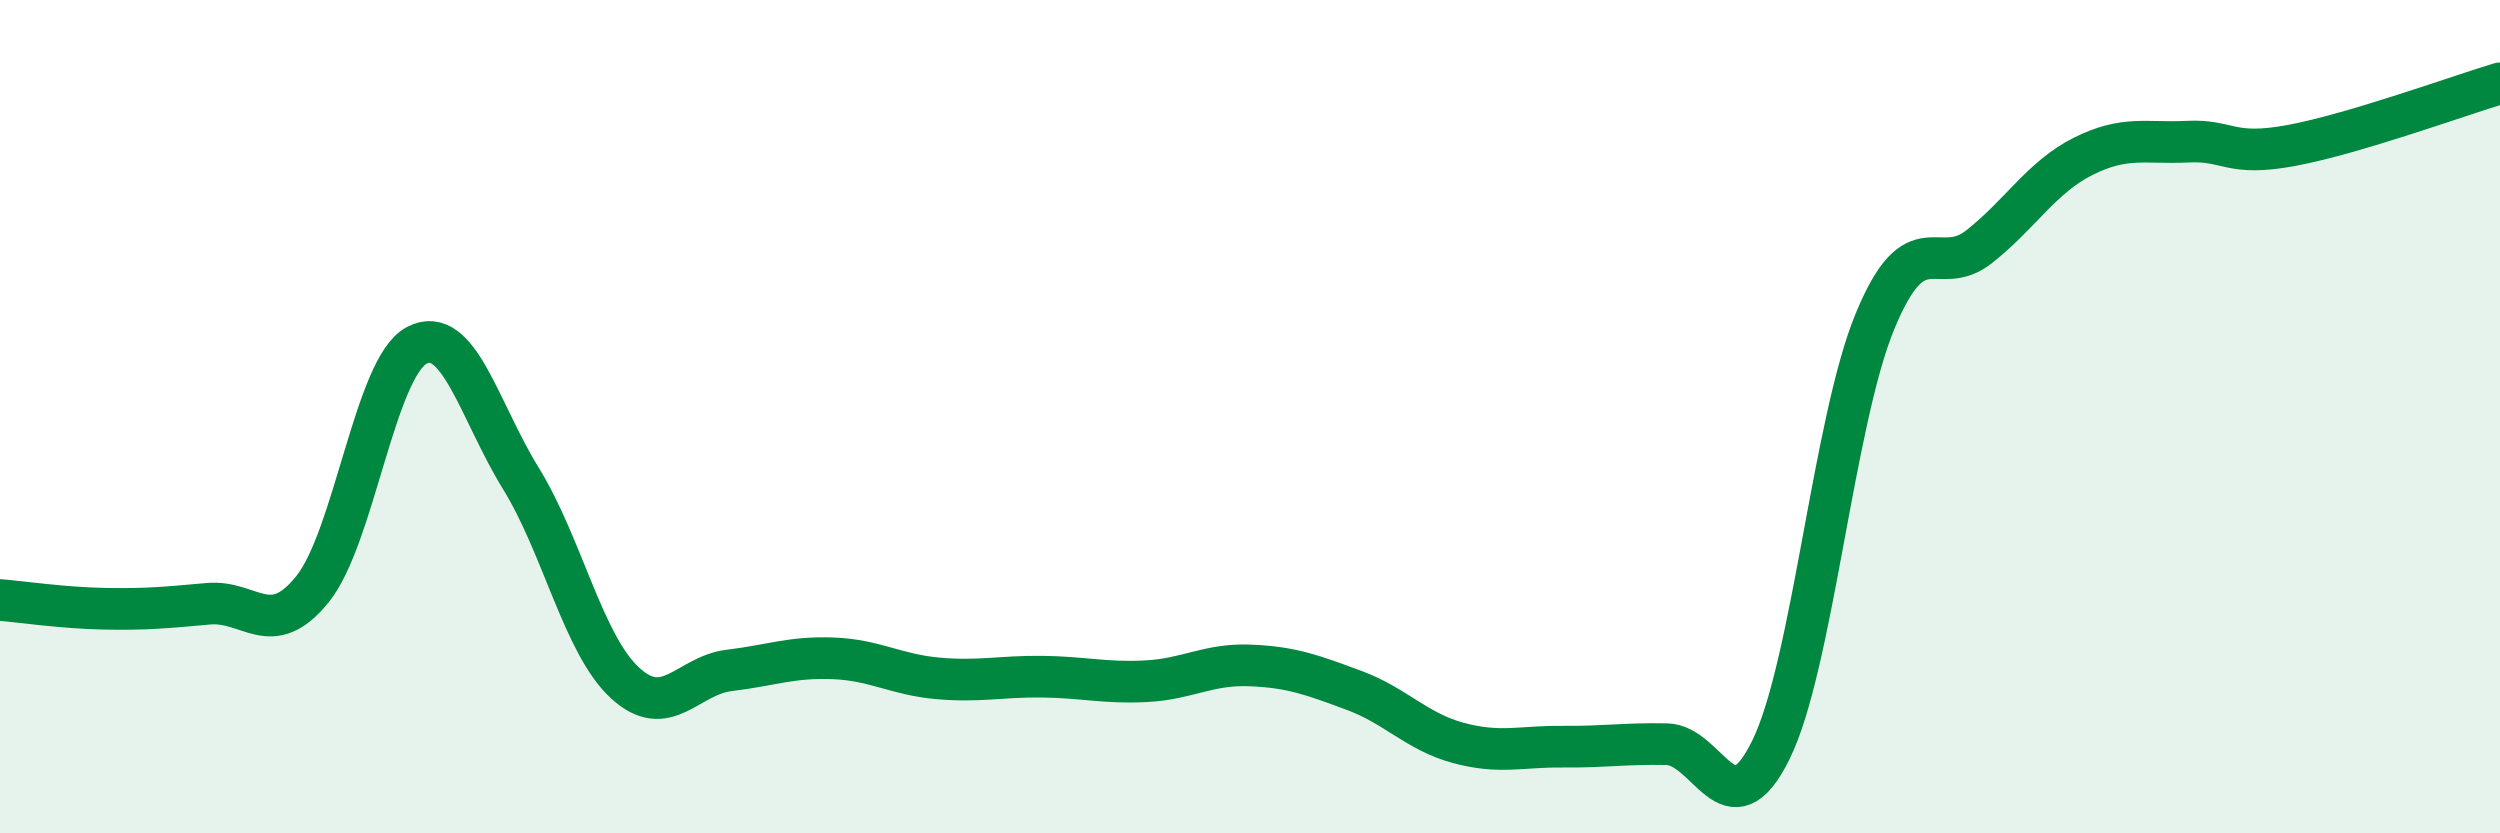
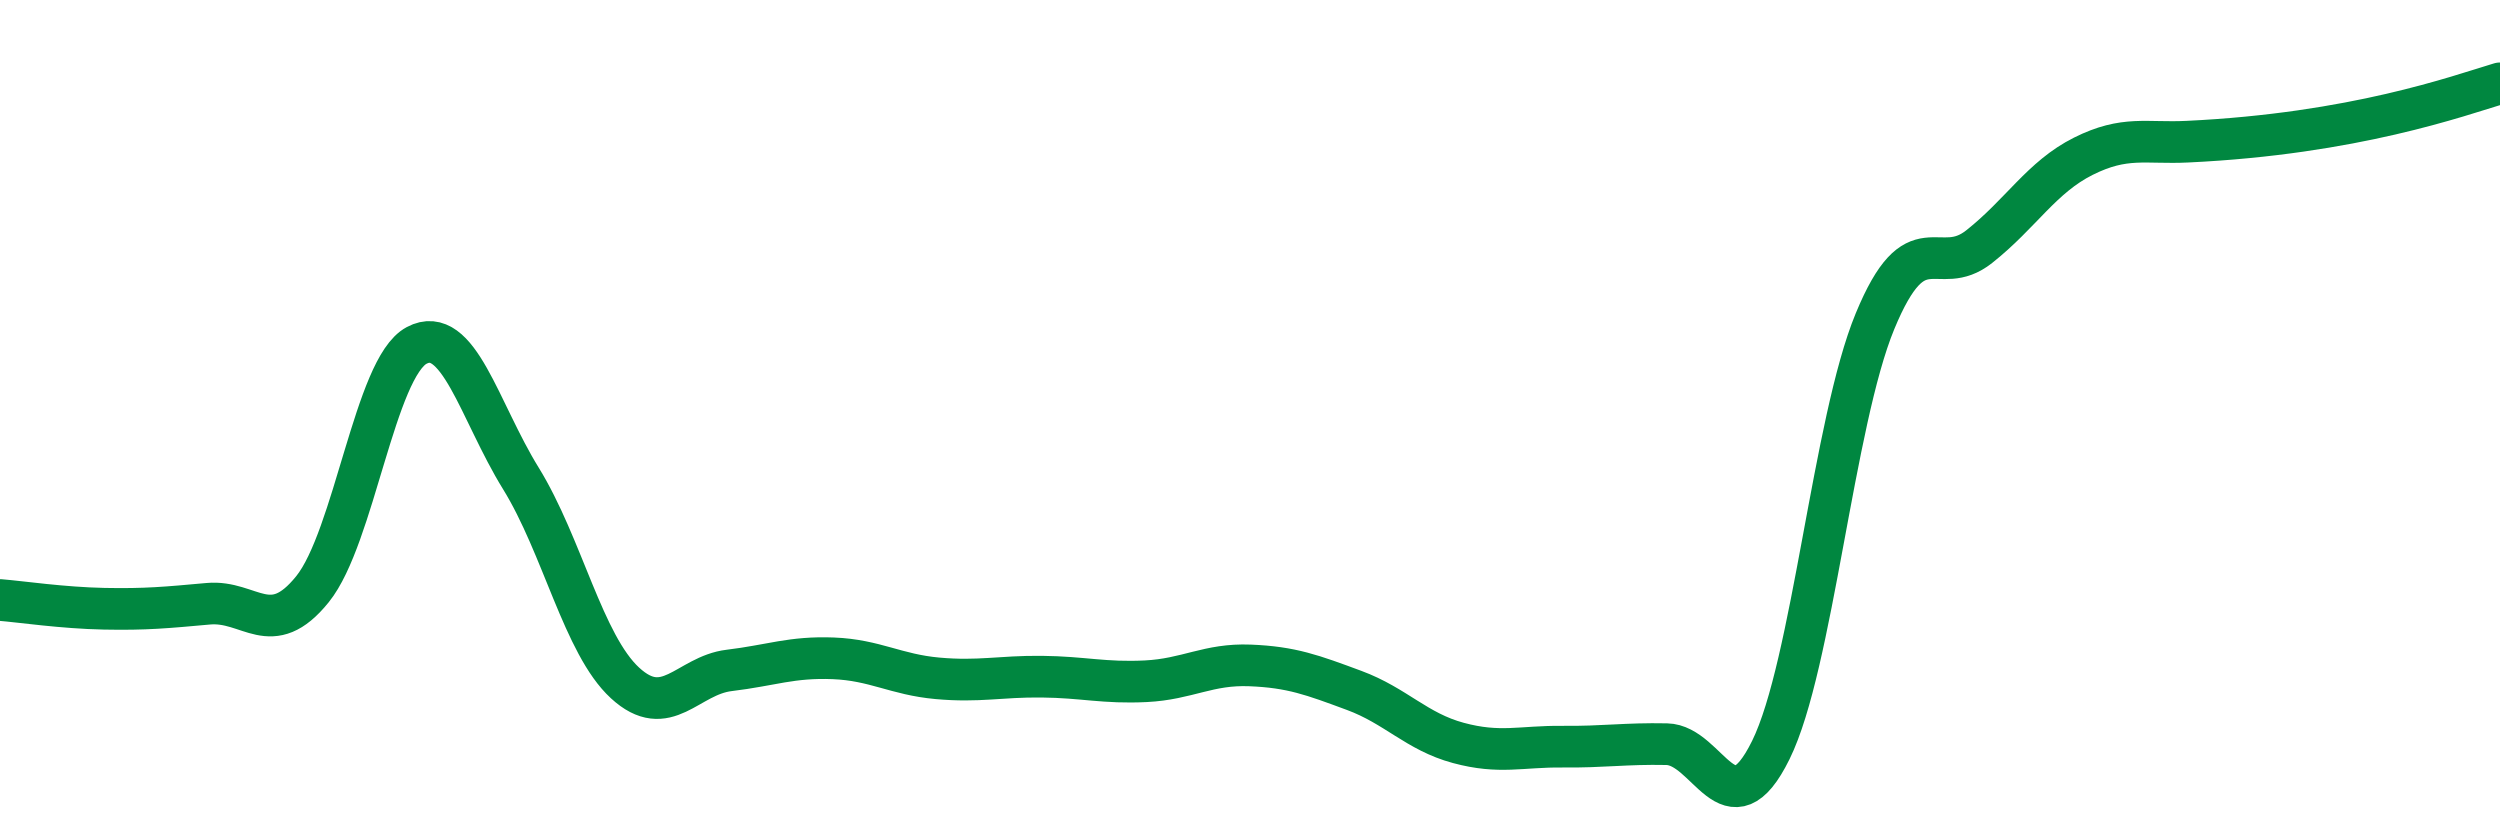
<svg xmlns="http://www.w3.org/2000/svg" width="60" height="20" viewBox="0 0 60 20">
-   <path d="M 0,14.4 C 0.5,14.44 1.5,14.59 2.5,14.61 C 3.5,14.63 4,14.58 5,14.49 C 6,14.4 6.5,15.38 7.5,14.14 C 8.5,12.9 9,8.82 10,8.29 C 11,7.76 11.5,9.86 12.5,11.48 C 13.5,13.1 14,15.47 15,16.39 C 16,17.31 16.5,16.21 17.5,16.09 C 18.5,15.97 19,15.76 20,15.8 C 21,15.84 21.5,16.19 22.5,16.28 C 23.5,16.37 24,16.23 25,16.24 C 26,16.25 26.5,16.4 27.5,16.35 C 28.5,16.3 29,15.93 30,15.97 C 31,16.01 31.5,16.2 32.5,16.57 C 33.5,16.94 34,17.56 35,17.83 C 36,18.1 36.5,17.91 37.5,17.92 C 38.5,17.93 39,17.84 40,17.86 C 41,17.88 41.5,20.03 42.5,18 C 43.5,15.97 44,10.13 45,7.71 C 46,5.29 46.5,6.71 47.5,5.92 C 48.5,5.13 49,4.25 50,3.75 C 51,3.25 51.5,3.45 52.5,3.4 C 53.5,3.35 53.5,3.77 55,3.49 C 56.5,3.21 59,2.3 60,2L60 20L0 20Z" fill="#008740" opacity="0.1" stroke-linecap="round" stroke-linejoin="round" />
-   <path d="M 0,14.4 C 0.5,14.44 1.5,14.59 2.5,14.61 C 3.5,14.63 4,14.58 5,14.49 C 6,14.4 6.5,15.38 7.5,14.14 C 8.5,12.9 9,8.82 10,8.29 C 11,7.76 11.5,9.86 12.5,11.48 C 13.5,13.1 14,15.47 15,16.39 C 16,17.31 16.5,16.21 17.5,16.09 C 18.5,15.97 19,15.76 20,15.8 C 21,15.84 21.5,16.19 22.5,16.28 C 23.5,16.37 24,16.23 25,16.24 C 26,16.25 26.5,16.4 27.5,16.35 C 28.5,16.3 29,15.93 30,15.97 C 31,16.01 31.5,16.2 32.5,16.57 C 33.5,16.94 34,17.56 35,17.83 C 36,18.1 36.5,17.91 37.5,17.92 C 38.5,17.93 39,17.84 40,17.86 C 41,17.88 41.5,20.03 42.5,18 C 43.5,15.97 44,10.13 45,7.71 C 46,5.29 46.5,6.71 47.5,5.92 C 48.5,5.13 49,4.25 50,3.75 C 51,3.25 51.5,3.45 52.5,3.4 C 53.5,3.35 53.5,3.77 55,3.49 C 56.5,3.21 59,2.3 60,2" stroke="#008740" stroke-width="1" fill="none" stroke-linecap="round" stroke-linejoin="round" />
+   <path d="M 0,14.4 C 0.5,14.44 1.5,14.59 2.5,14.61 C 3.5,14.63 4,14.58 5,14.49 C 6,14.4 6.5,15.38 7.5,14.14 C 8.5,12.9 9,8.82 10,8.29 C 11,7.76 11.5,9.86 12.5,11.48 C 13.5,13.1 14,15.47 15,16.39 C 16,17.31 16.5,16.21 17.5,16.09 C 18.5,15.97 19,15.76 20,15.8 C 21,15.84 21.5,16.19 22.5,16.28 C 23.5,16.37 24,16.23 25,16.24 C 26,16.25 26.5,16.4 27.5,16.35 C 28.5,16.3 29,15.93 30,15.97 C 31,16.01 31.5,16.2 32.5,16.57 C 33.5,16.94 34,17.56 35,17.83 C 36,18.1 36.5,17.91 37.5,17.92 C 38.5,17.93 39,17.84 40,17.86 C 41,17.88 41.5,20.03 42.5,18 C 43.5,15.97 44,10.13 45,7.71 C 46,5.29 46.5,6.71 47.5,5.92 C 48.5,5.13 49,4.25 50,3.75 C 51,3.25 51.5,3.45 52.5,3.4 C 56.5,3.21 59,2.3 60,2" stroke="#008740" stroke-width="1" fill="none" stroke-linecap="round" stroke-linejoin="round" />
</svg>